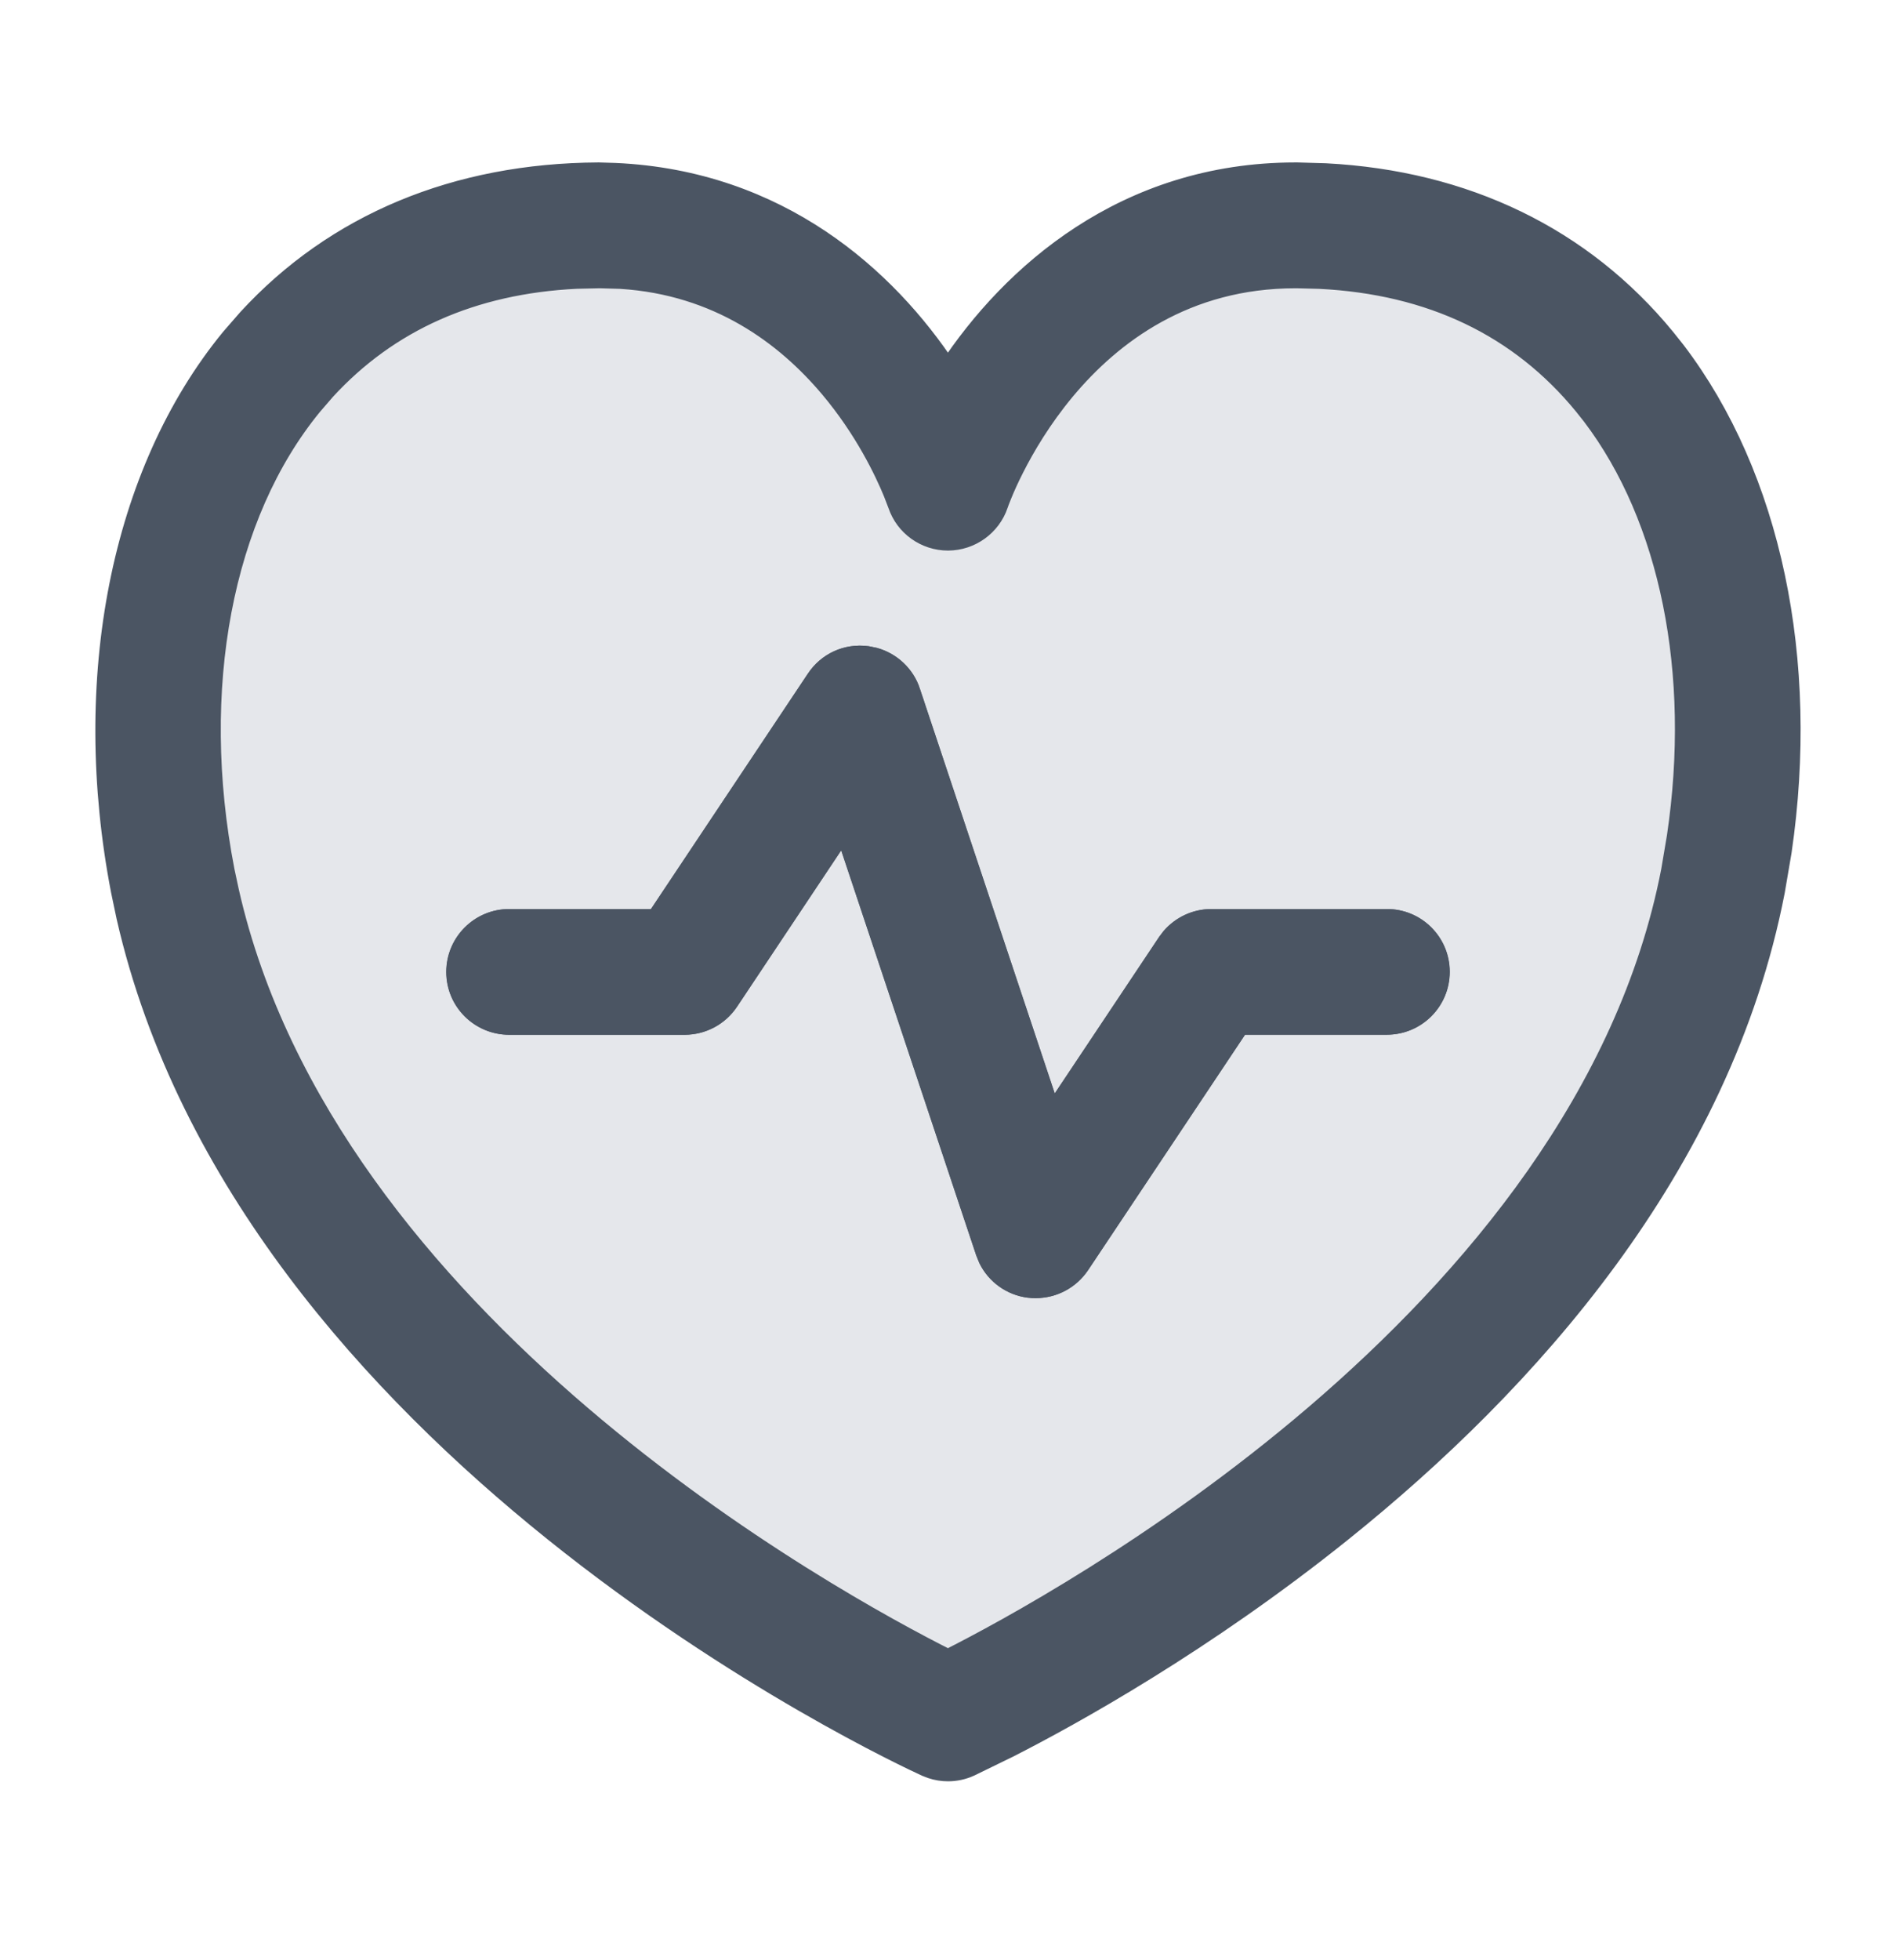
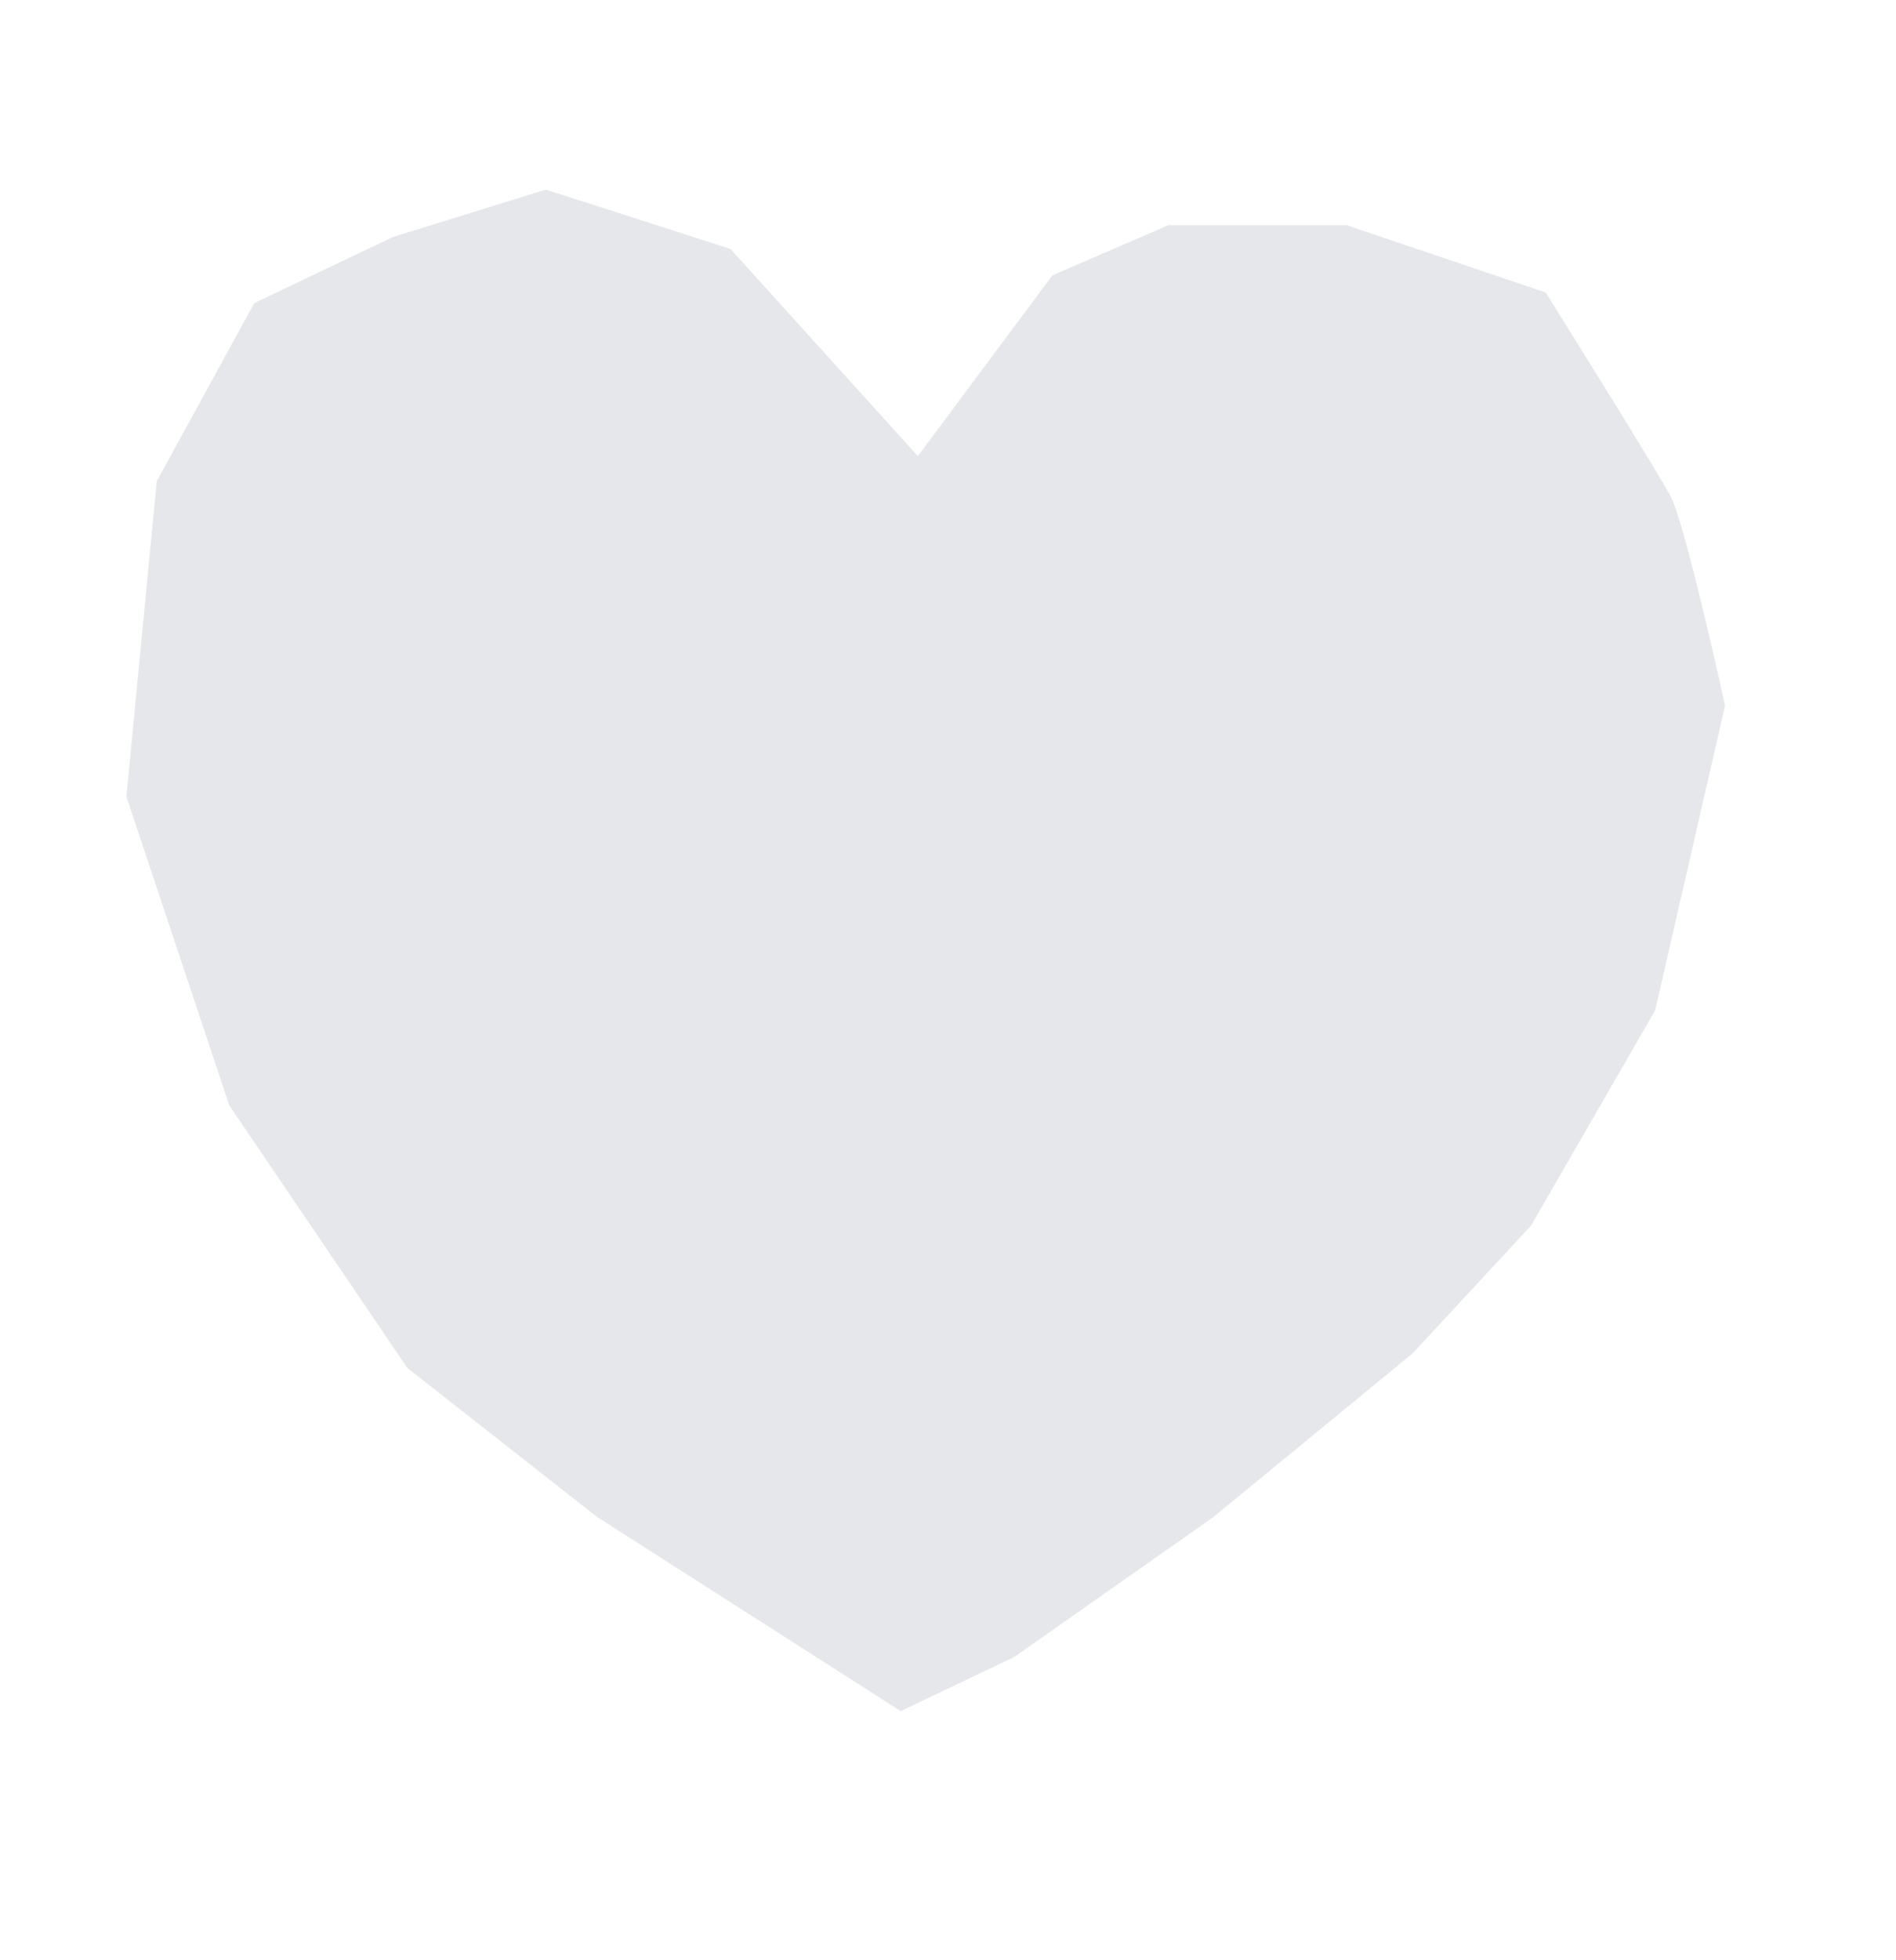
<svg xmlns="http://www.w3.org/2000/svg" width="30" height="31" viewBox="0 0 30 31" fill="none">
  <path d="M16.652 4.354L14.523 7.213L11.558 3.937L8.636 2.998L6.215 3.749L4.024 4.793L2.48 7.61L2 12.598L3.628 17.481L6.446 21.634L9.451 23.992L14.252 27.06L16.047 26.205L19.198 23.992L22.349 21.405L24.227 19.38L26.189 15.979L27.295 11.158C27.086 10.205 26.623 8.211 26.439 7.86C26.256 7.51 25.041 5.558 24.457 4.626L21.306 3.561H18.488L16.652 4.354Z" fill="#E5E7EB" />
-   <path d="M9.472 2.719L9.737 2.727C12.332 2.845 14.035 4.382 14.999 5.843C15.992 4.338 17.794 2.719 20.497 2.719H20.528L20.975 2.732C23.187 2.847 25.045 3.743 26.358 5.344L26.519 5.546C28.037 7.538 28.642 10.443 28.199 13.466L28.092 14.093C27.243 18.472 24.159 21.885 21.249 24.222C19.064 25.977 16.967 27.135 15.958 27.648L15.35 27.944C15.239 27.995 15.118 28.02 15 28.02C14.912 28.02 14.821 28.006 14.734 27.977L14.649 27.944C14.418 27.838 11.662 26.559 8.751 24.221C5.932 21.957 2.948 18.684 1.992 14.502L1.906 14.093C1.258 10.746 1.899 7.473 3.644 5.345L3.914 5.035C5.3 3.527 7.215 2.73 9.47 2.719H9.472ZM9.12 4.417C7.478 4.498 6.152 5.091 5.156 6.176L4.948 6.417C3.532 8.142 3.003 10.887 3.562 13.771L3.633 14.102C4.405 17.504 6.775 20.304 9.197 22.373C11.632 24.454 14.102 25.782 14.999 26.233C15.896 25.78 18.365 24.449 20.799 22.369C23.299 20.231 25.745 17.318 26.433 13.771L26.524 13.232C26.91 10.636 26.413 8.198 25.184 6.579L25.054 6.415C24.04 5.178 22.642 4.506 20.88 4.418L20.523 4.409H20.497C18.769 4.409 17.601 5.287 16.858 6.178C16.487 6.624 16.223 7.072 16.052 7.411C15.966 7.58 15.904 7.722 15.863 7.822C15.843 7.871 15.828 7.911 15.817 7.938L15.802 7.981V7.982C15.685 8.324 15.364 8.555 15.002 8.557H15C14.637 8.557 14.314 8.326 14.199 7.983L14.125 7.791C13.992 7.468 13.677 6.797 13.12 6.137C12.426 5.315 11.365 4.515 9.818 4.418L9.503 4.409H9.478L9.12 4.417ZM13.721 10.368L13.838 10.392C14.104 10.467 14.321 10.669 14.41 10.937L16.642 17.631L18.462 14.903L18.526 14.819C18.686 14.635 18.918 14.526 19.165 14.526H21.942C22.409 14.524 22.787 14.903 22.787 15.369C22.787 15.835 22.409 16.213 21.942 16.213H19.618L17.09 20.003C16.932 20.239 16.668 20.379 16.387 20.379C16.354 20.379 16.315 20.378 16.275 20.373V20.373C15.996 20.337 15.755 20.162 15.632 19.914L15.587 19.803L13.354 13.108L11.534 15.838C11.377 16.073 11.114 16.214 10.832 16.214H8.055C7.589 16.214 7.21 15.837 7.21 15.371C7.21 14.905 7.589 14.526 8.055 14.526H10.379L12.907 10.736C13.084 10.47 13.391 10.324 13.721 10.368Z" fill="#4B5563" stroke="#4B5563" stroke-width="0.3" />
-   <path d="M13.725 10.368L13.842 10.392C14.108 10.467 14.325 10.669 14.414 10.937H14.413L16.645 17.632L18.466 14.903L18.529 14.819C18.689 14.635 18.921 14.526 19.168 14.526H21.946C22.412 14.525 22.79 14.903 22.79 15.369C22.79 15.835 22.412 16.213 21.946 16.213H19.621L17.093 20.003C16.934 20.239 16.671 20.379 16.391 20.379C16.358 20.379 16.319 20.378 16.279 20.373V20.373C16 20.337 15.759 20.162 15.636 19.914L15.59 19.803L13.357 13.109L11.538 15.838C11.381 16.073 11.117 16.214 10.835 16.214H8.058C7.592 16.214 7.213 15.837 7.213 15.371C7.213 14.905 7.591 14.526 8.058 14.526H10.383L12.91 10.736C13.087 10.47 13.395 10.324 13.725 10.368Z" fill="#4B5563" stroke="#4B5563" stroke-width="0.3" />
</svg>